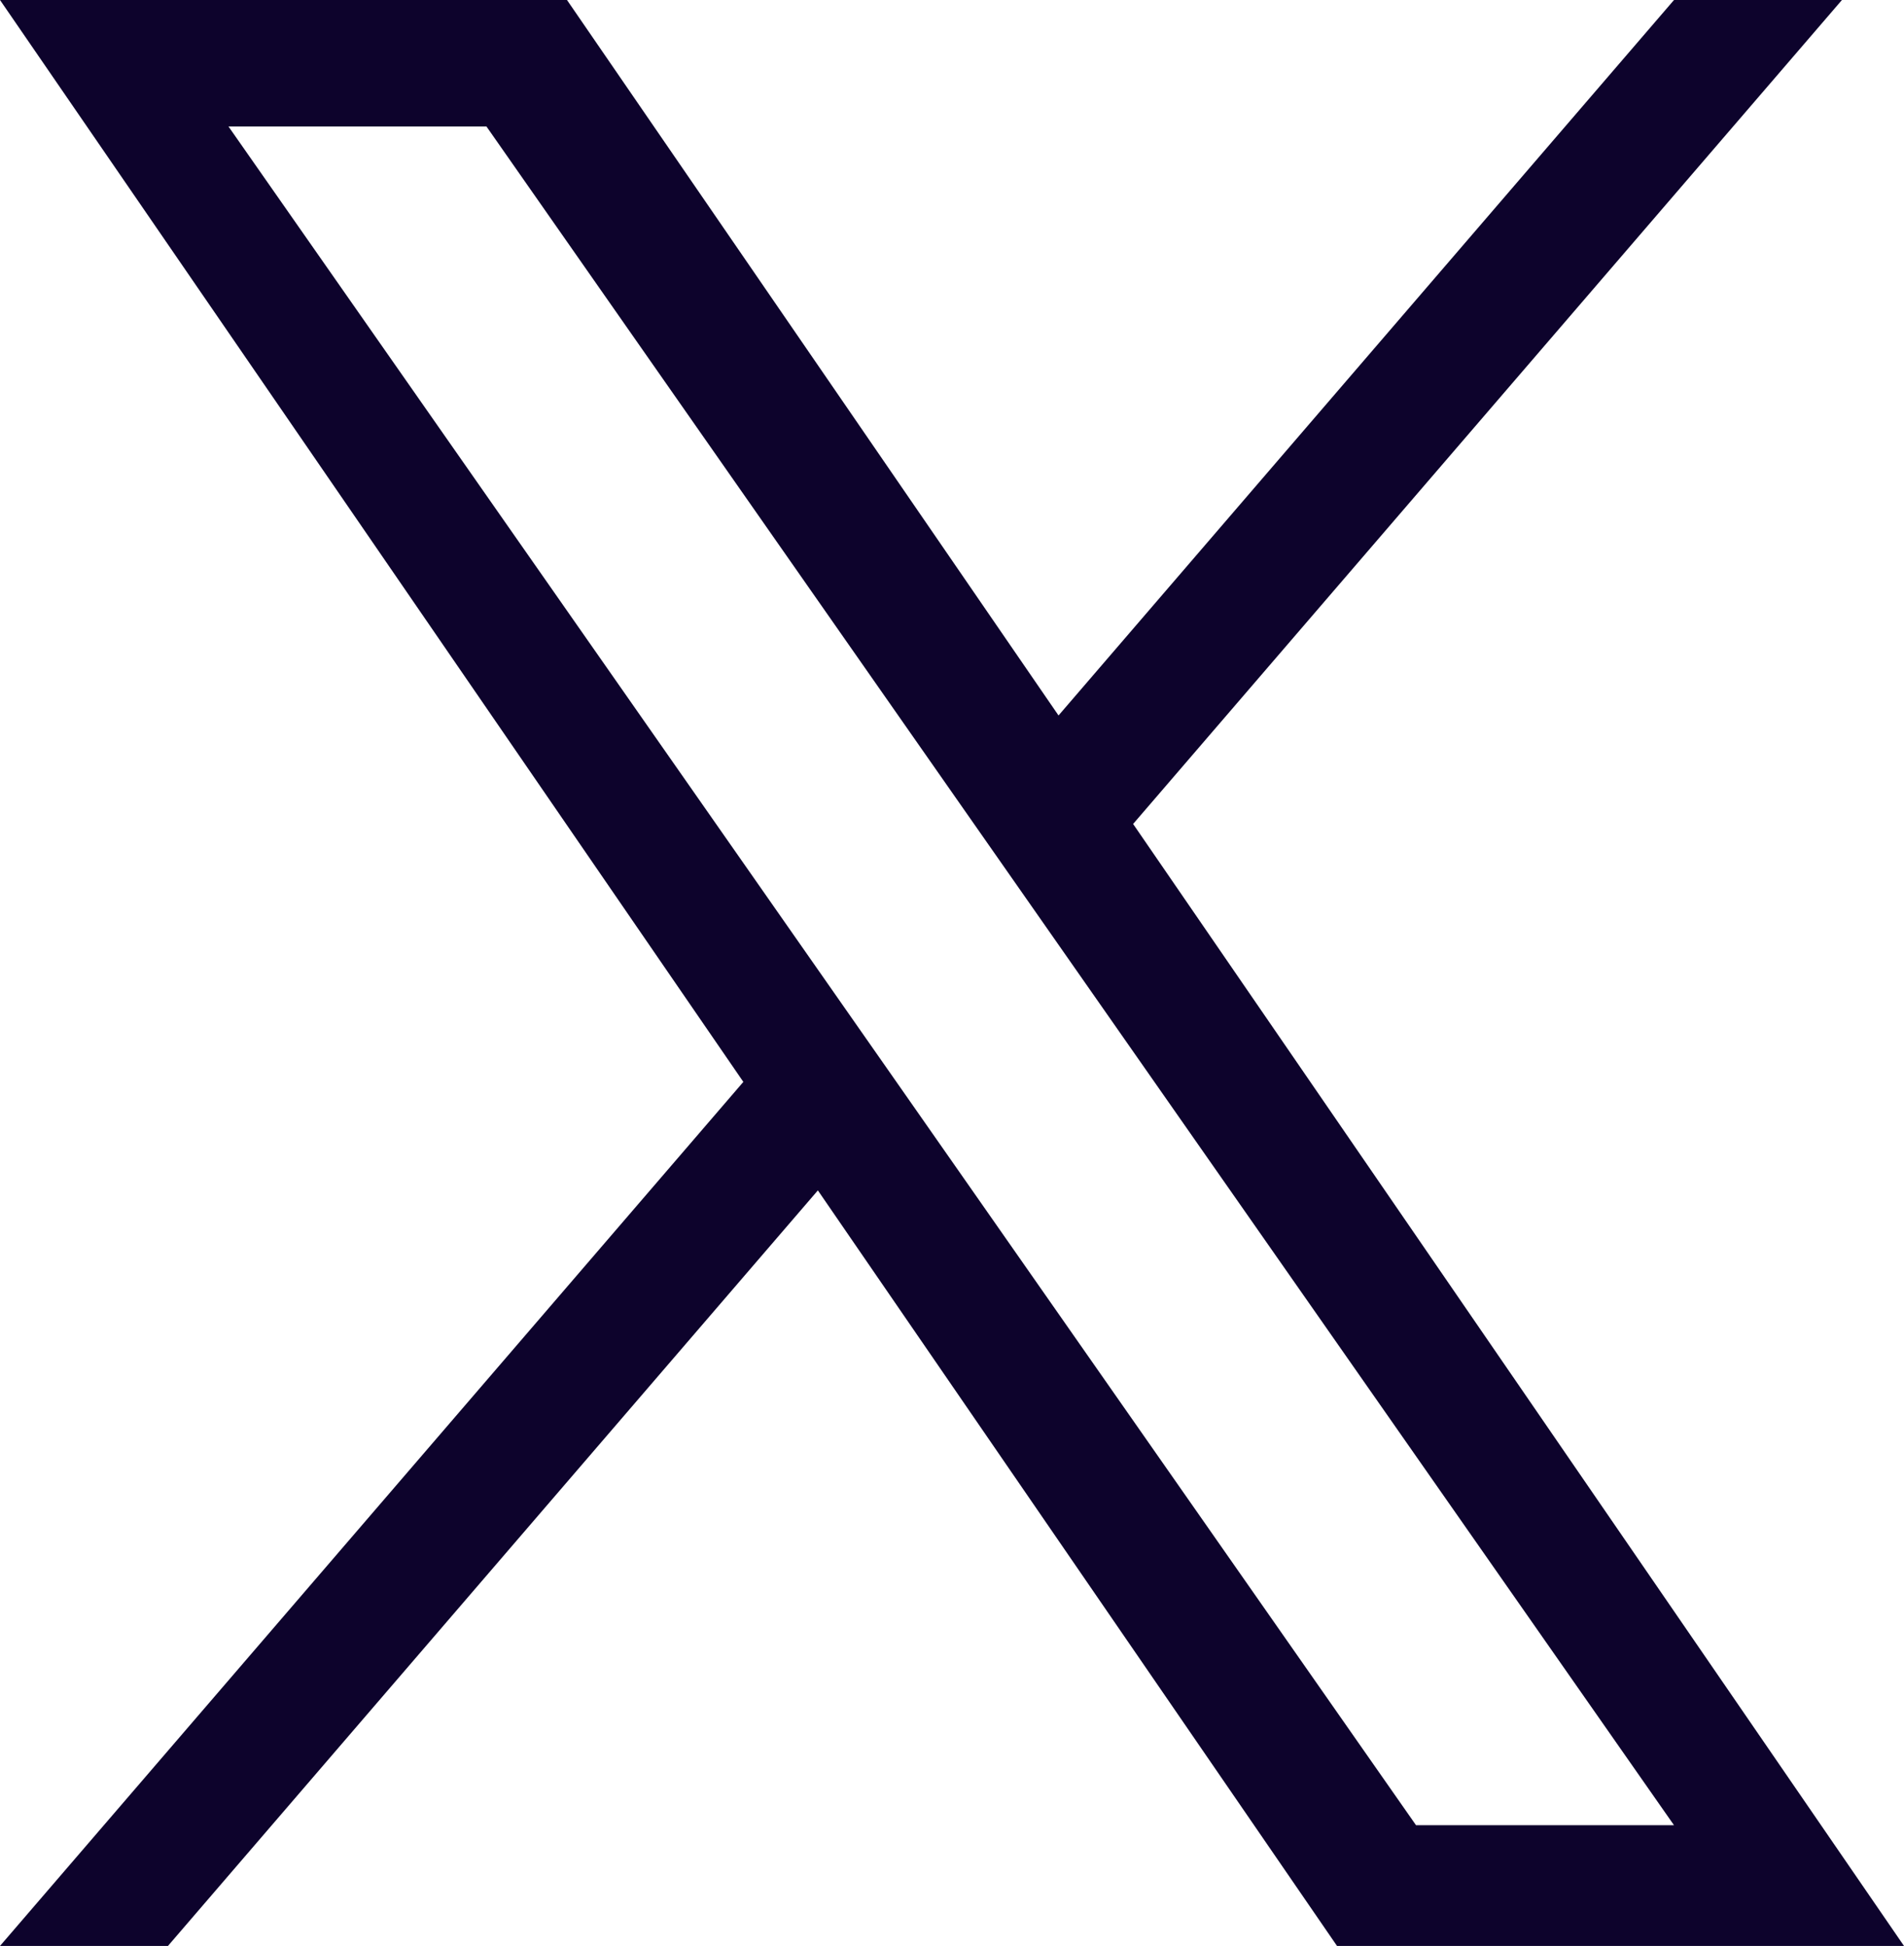
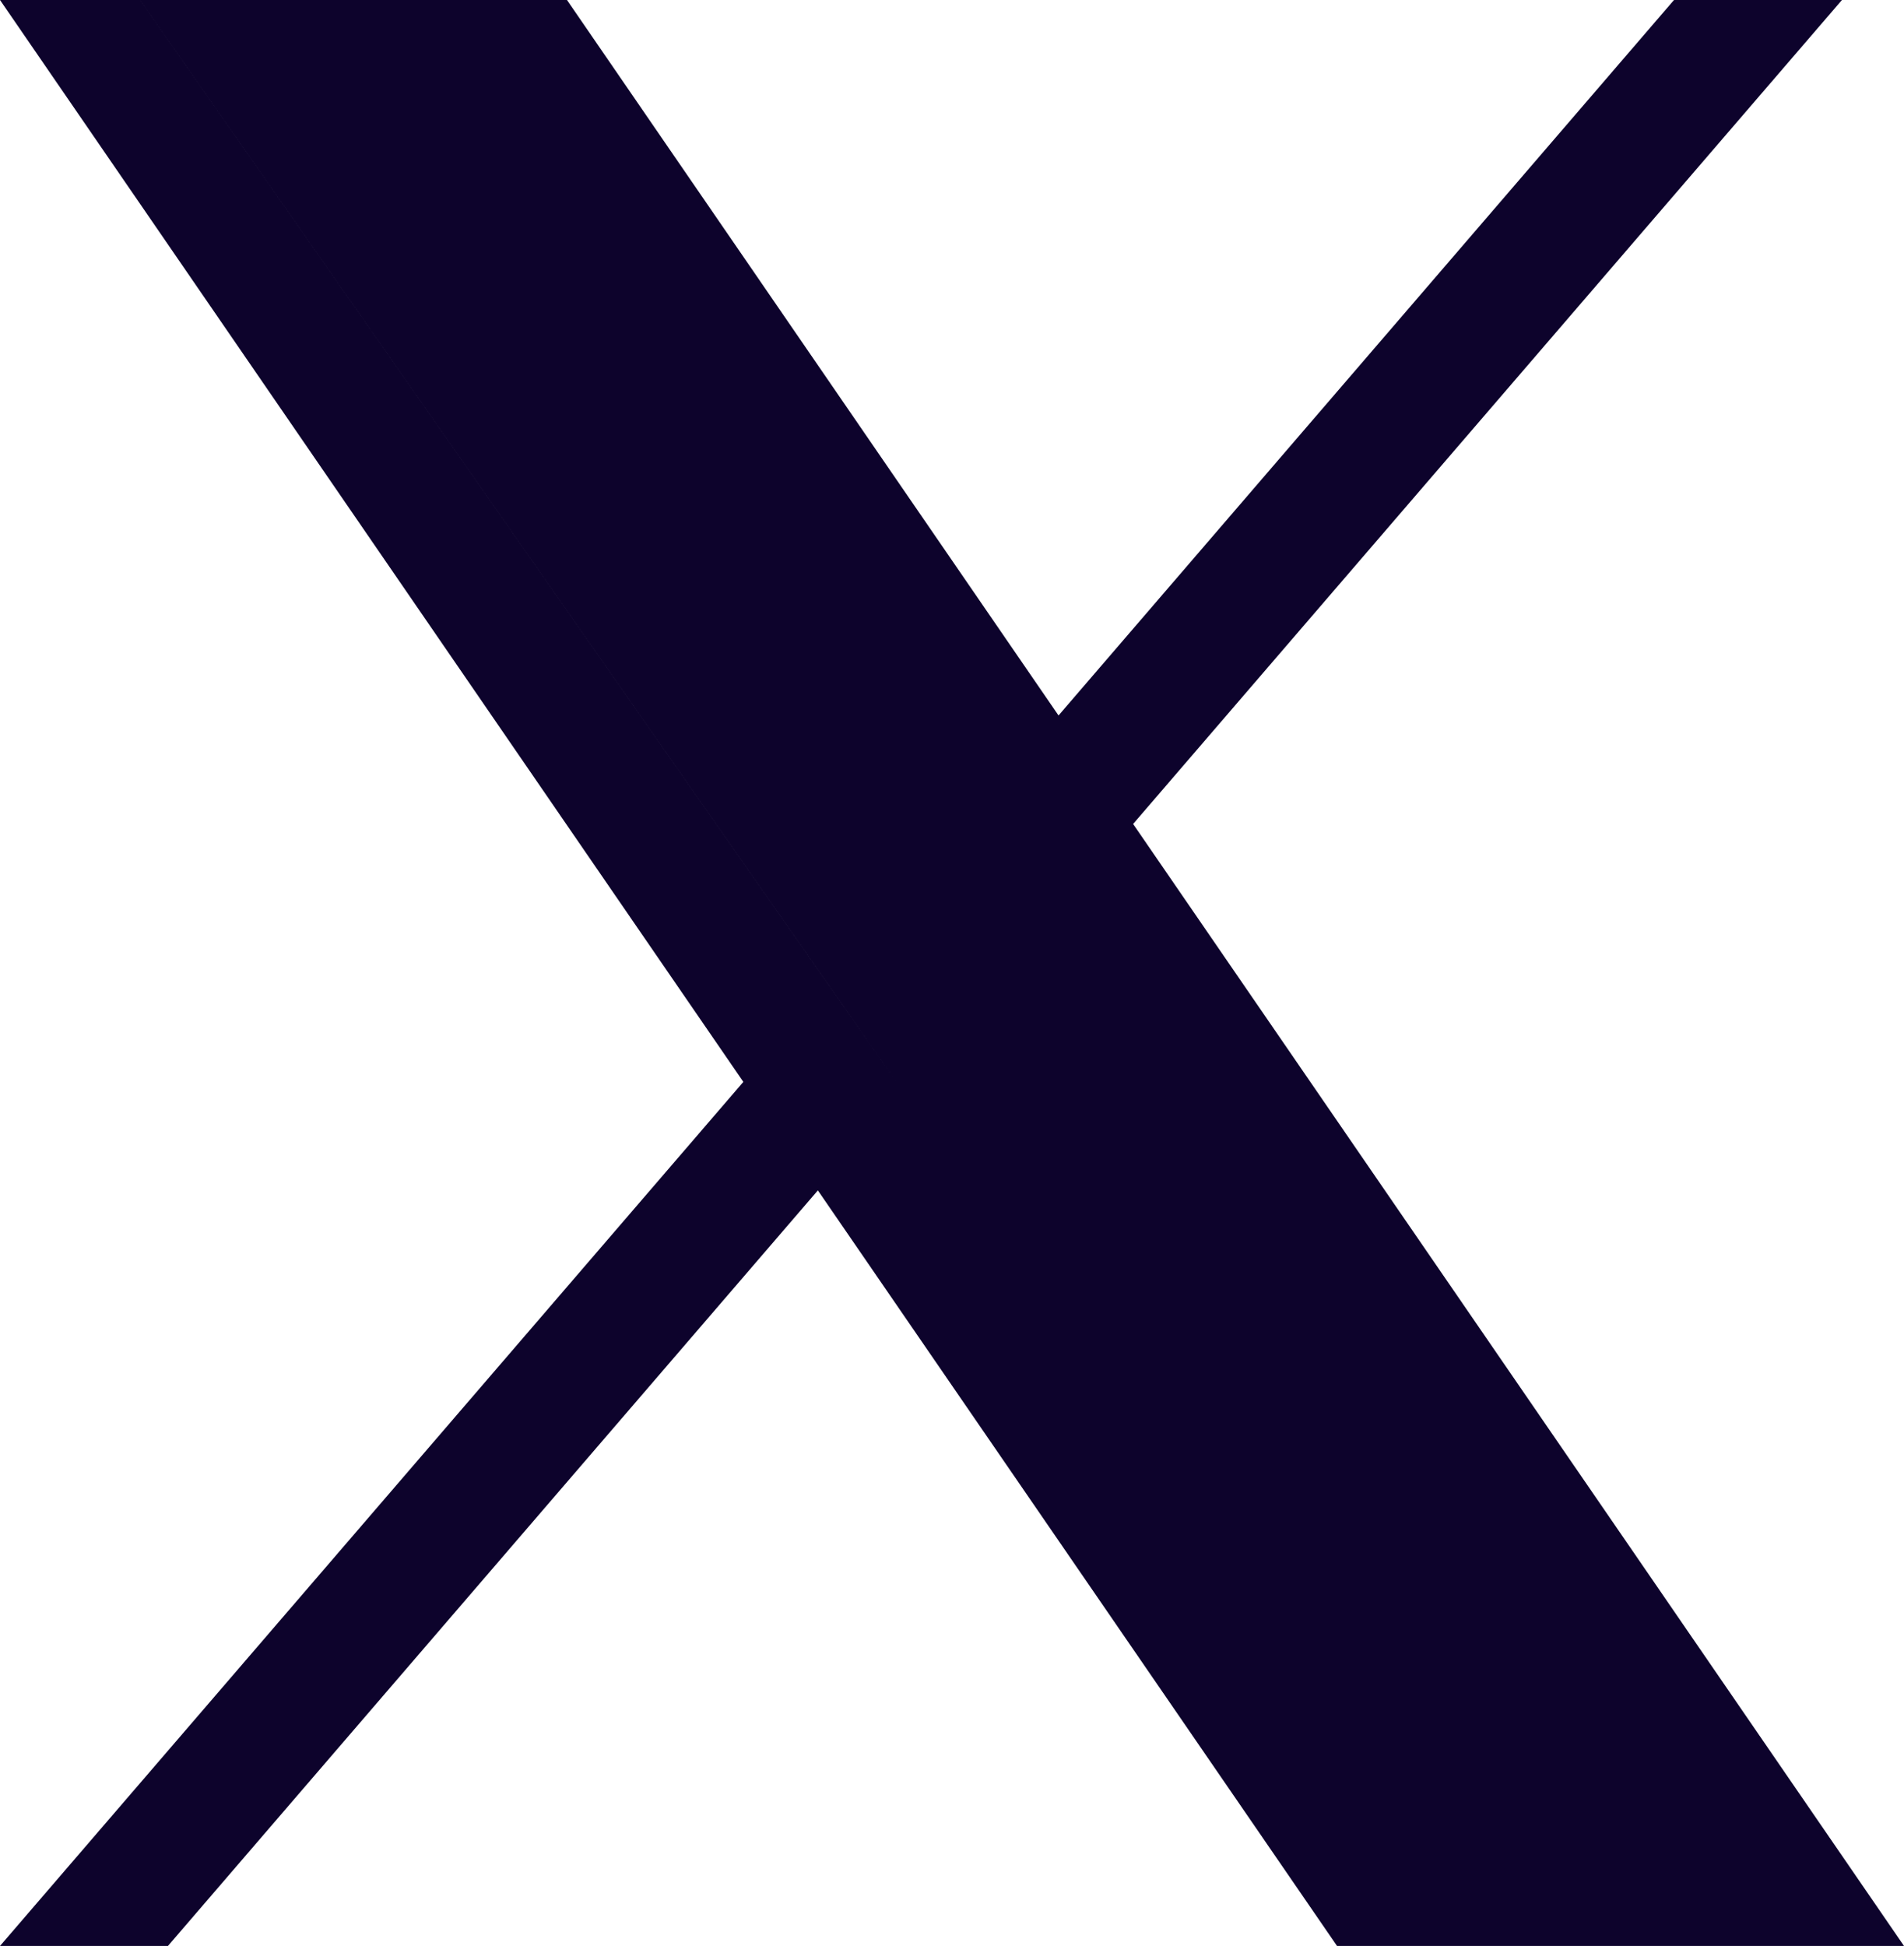
<svg xmlns="http://www.w3.org/2000/svg" id="_レイヤー_1" viewBox="0 0 31.449 32.14">
  <defs>
    <style>.cls-1{fill:#0d032c;stroke-width:0px;}</style>
  </defs>
-   <path class="cls-1" d="m18.716,13.609L30.424,0h-2.774l-10.166,11.817L9.365,0H0l12.278,17.869L0,32.14h2.774l10.735-12.479,8.575,12.479h9.365l-12.733-18.531h0Zm-3.8,4.417l-1.244-1.779L3.774,2.089h4.261l7.988,11.426,1.244,1.779,10.383,14.852h-4.261l-8.473-12.12h0Z" />
+   <path class="cls-1" d="m18.716,13.609L30.424,0h-2.774l-10.166,11.817L9.365,0H0l12.278,17.869L0,32.14h2.774l10.735-12.479,8.575,12.479h9.365l-12.733-18.531h0Zm-3.8,4.417l-1.244-1.779L3.774,2.089h4.261h-4.261l-8.473-12.12h0Z" />
</svg>